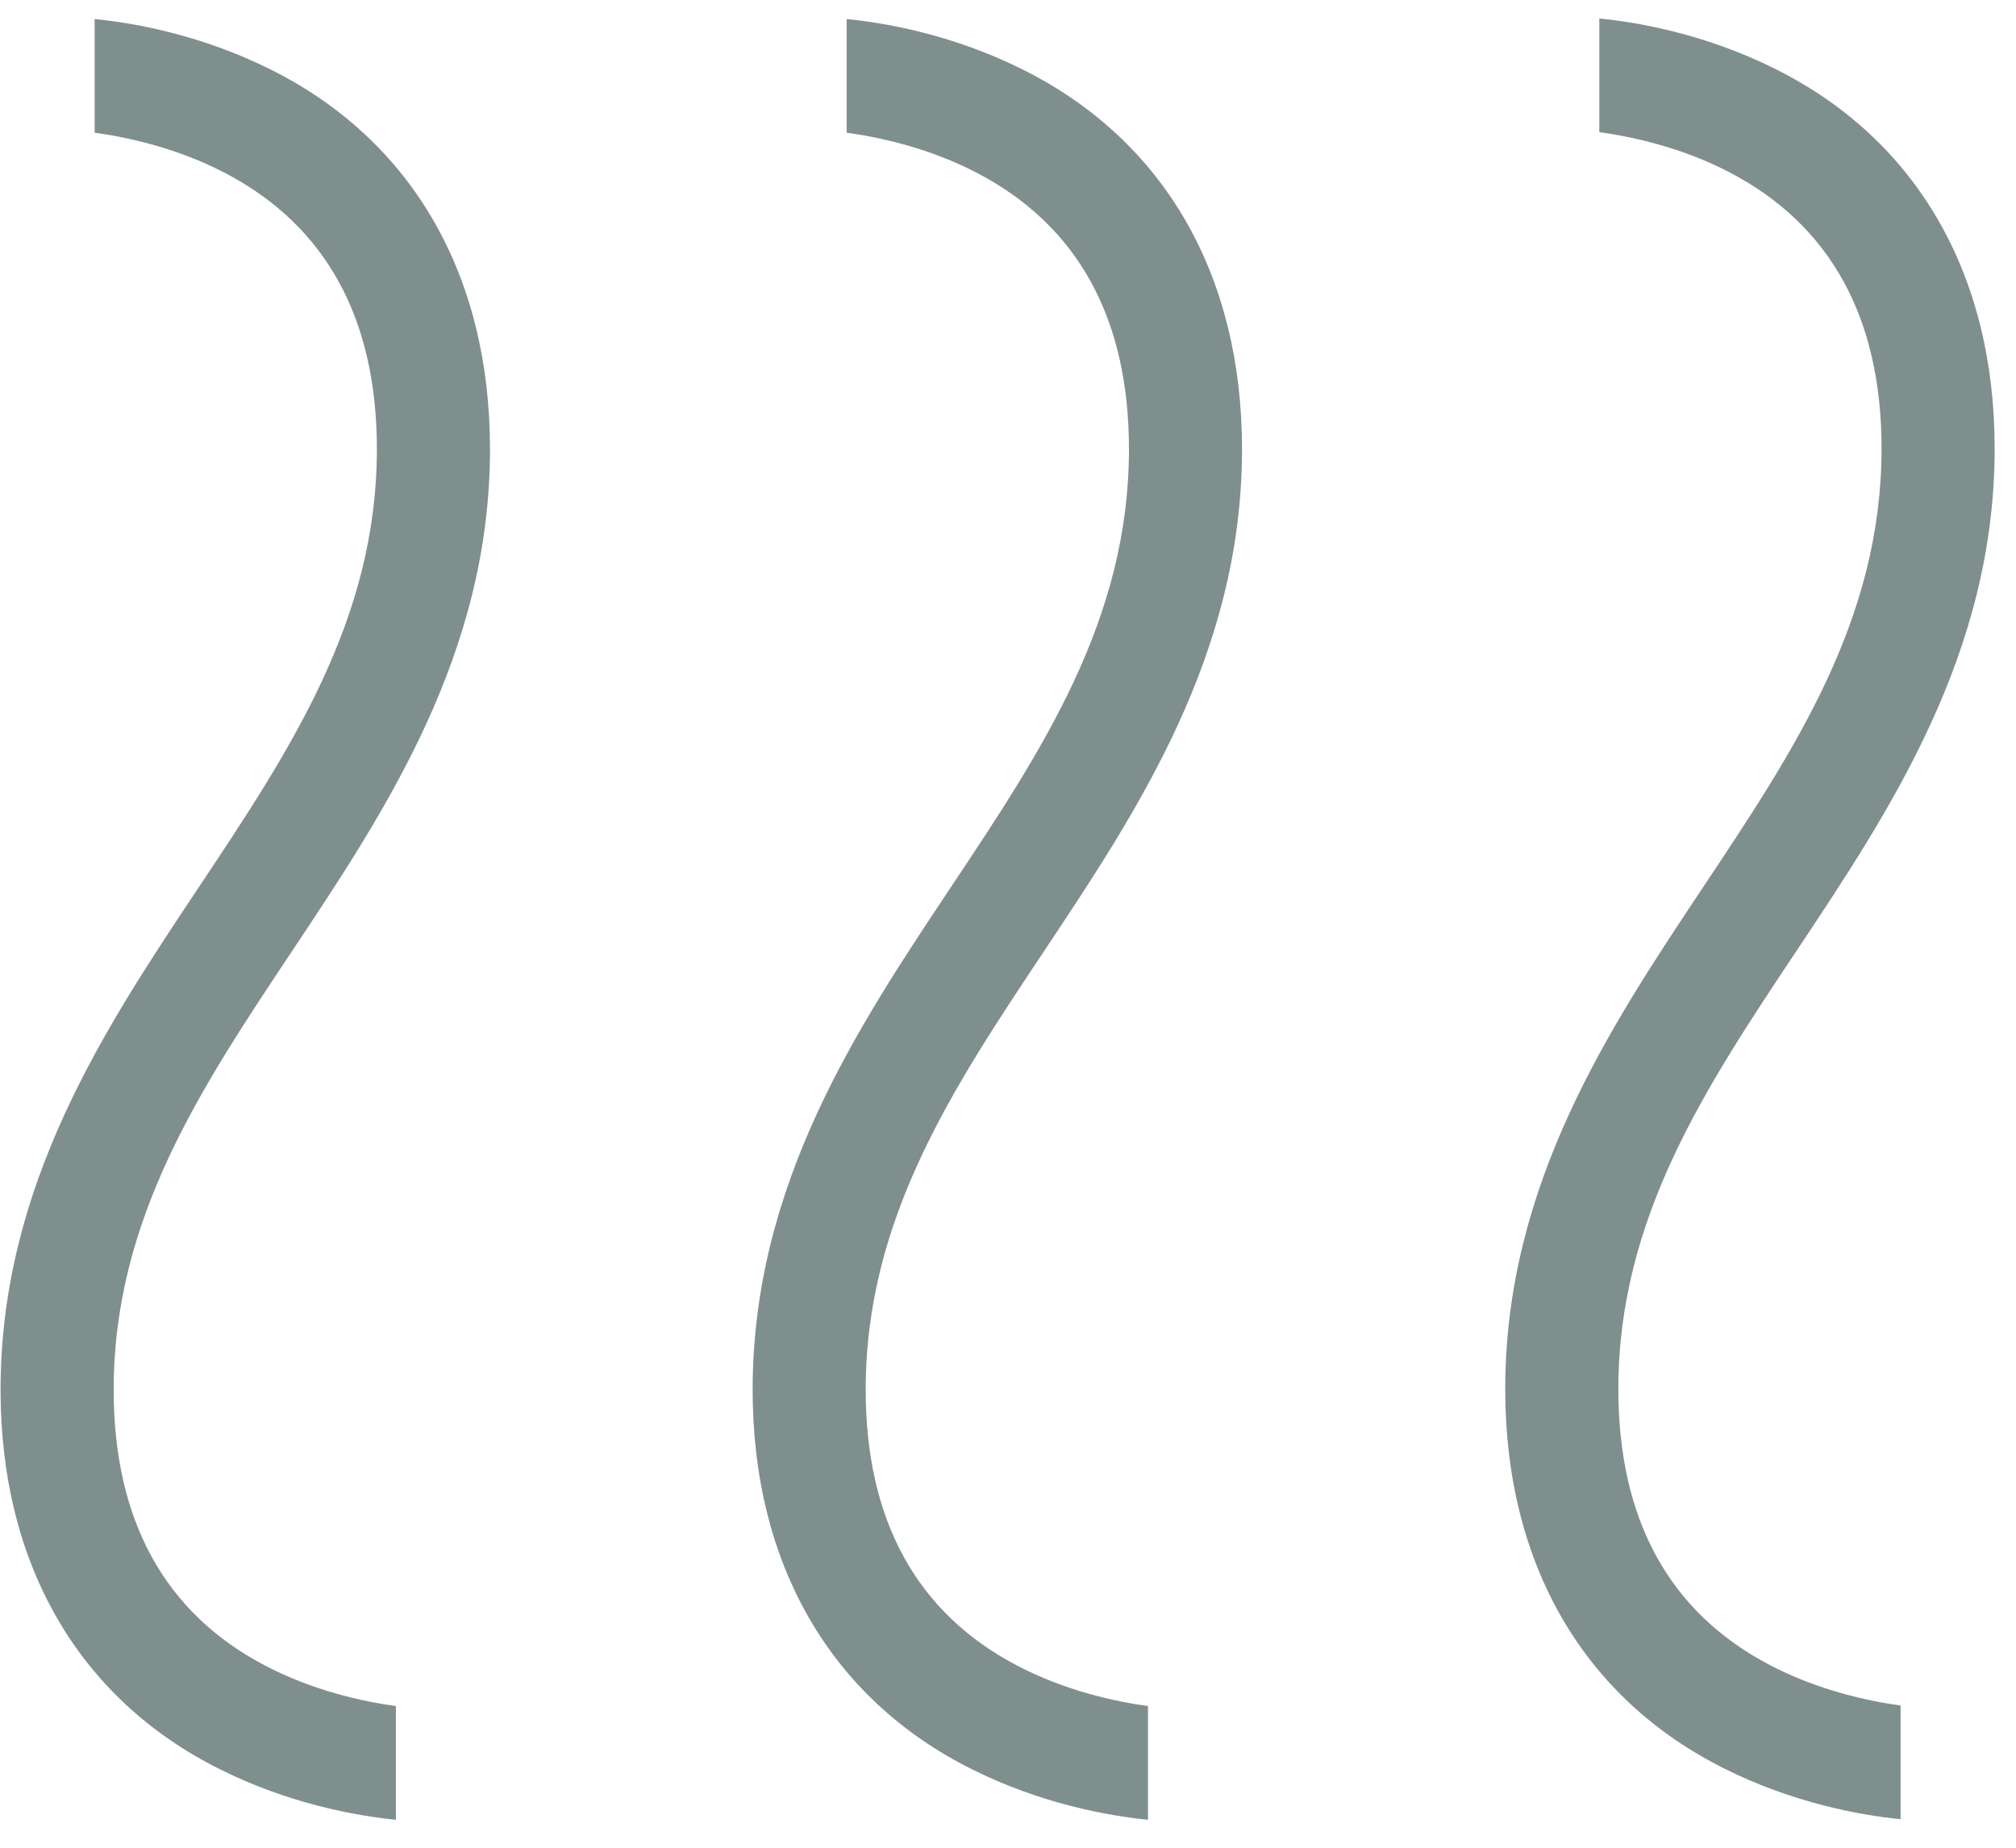
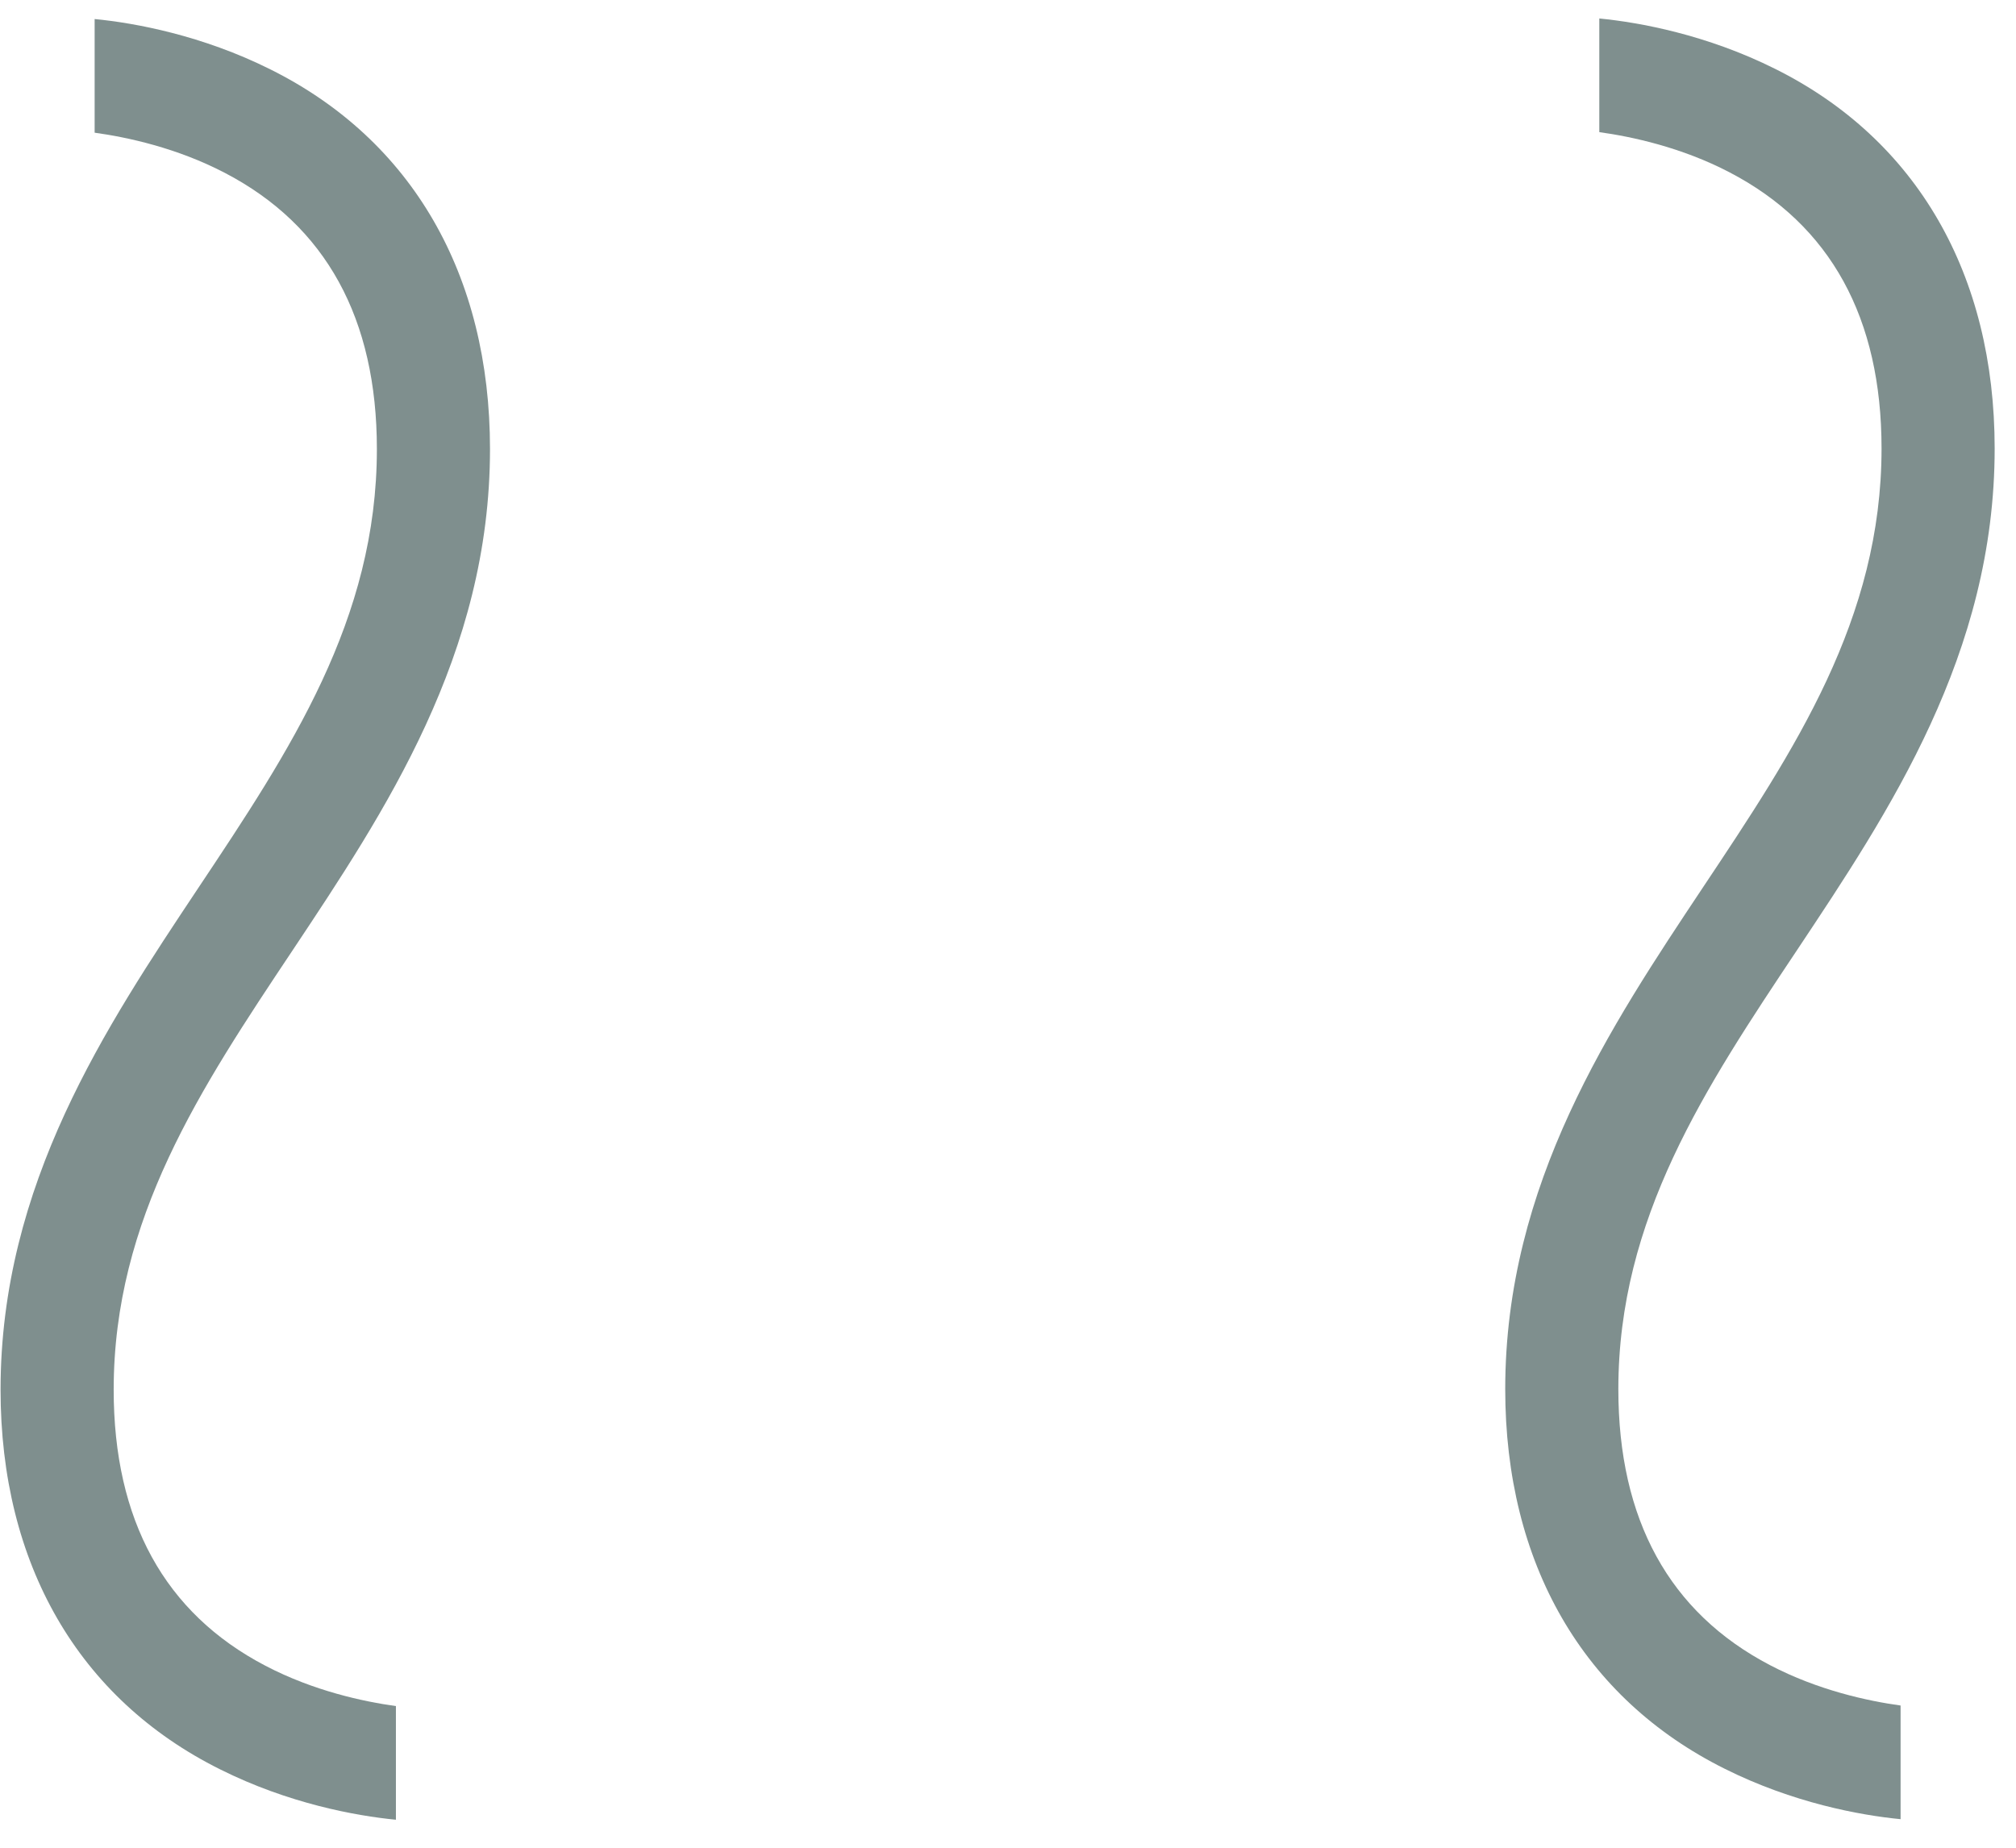
<svg xmlns="http://www.w3.org/2000/svg" width="36" height="33" viewBox="0 0 36 33" fill="none">
  <path d="M8.75 8.02C8.75 4.91 7.36 2.5 4.83 1.24C3.61 0.63 2.41 0.41 1.69 0.34V2.37C2.27 2.45 3.16 2.64 4.02 3.09C5.82 4.03 6.73 5.69 6.73 8.02C6.73 11.07 5.18 13.4 3.54 15.86C1.89 18.34 0.01 21.15 0.01 24.82C0.01 27.93 1.4 30.34 3.93 31.6C5.15 32.21 6.35 32.43 7.07 32.5V30.47C6.49 30.39 5.6 30.2 4.74 29.75C2.94 28.81 2.03 27.15 2.03 24.82C2.03 21.77 3.58 19.44 5.22 16.98C6.87 14.5 8.75 11.69 8.75 8.02Z" fill="#7F8F8E" />
-   <path d="M22.179 8.02C22.179 4.91 20.79 2.5 18.259 1.24C17.04 0.63 15.839 0.41 15.119 0.34V2.37C15.699 2.45 16.59 2.64 17.45 3.09C19.25 4.03 20.16 5.69 20.16 8.02C20.16 11.07 18.61 13.4 16.97 15.86C15.319 18.34 13.44 21.15 13.44 24.82C13.44 27.93 14.829 30.34 17.359 31.6C18.579 32.21 19.779 32.43 20.5 32.5V30.47C19.919 30.39 19.029 30.2 18.169 29.75C16.369 28.81 15.459 27.15 15.459 24.82C15.459 21.77 17.009 19.44 18.649 16.98C20.299 14.5 22.179 11.69 22.179 8.02Z" fill="#7F8F8E" />
  <path d="M28.899 24.81C28.899 21.76 30.449 19.43 32.089 16.97C33.739 14.49 35.619 11.68 35.619 8.01C35.619 4.9 34.229 2.49 31.699 1.23C30.479 0.62 29.279 0.4 28.559 0.33V2.36C29.139 2.44 30.029 2.63 30.889 3.08C32.689 4.02 33.599 5.68 33.599 8.01C33.599 11.06 32.049 13.39 30.409 15.85C28.759 18.33 26.879 21.14 26.879 24.81C26.879 27.92 28.269 30.33 30.799 31.59C32.019 32.2 33.219 32.42 33.939 32.49V30.46C33.359 30.38 32.469 30.19 31.609 29.74C29.809 28.8 28.899 27.14 28.899 24.81Z" fill="#7F8F8E" />
</svg>